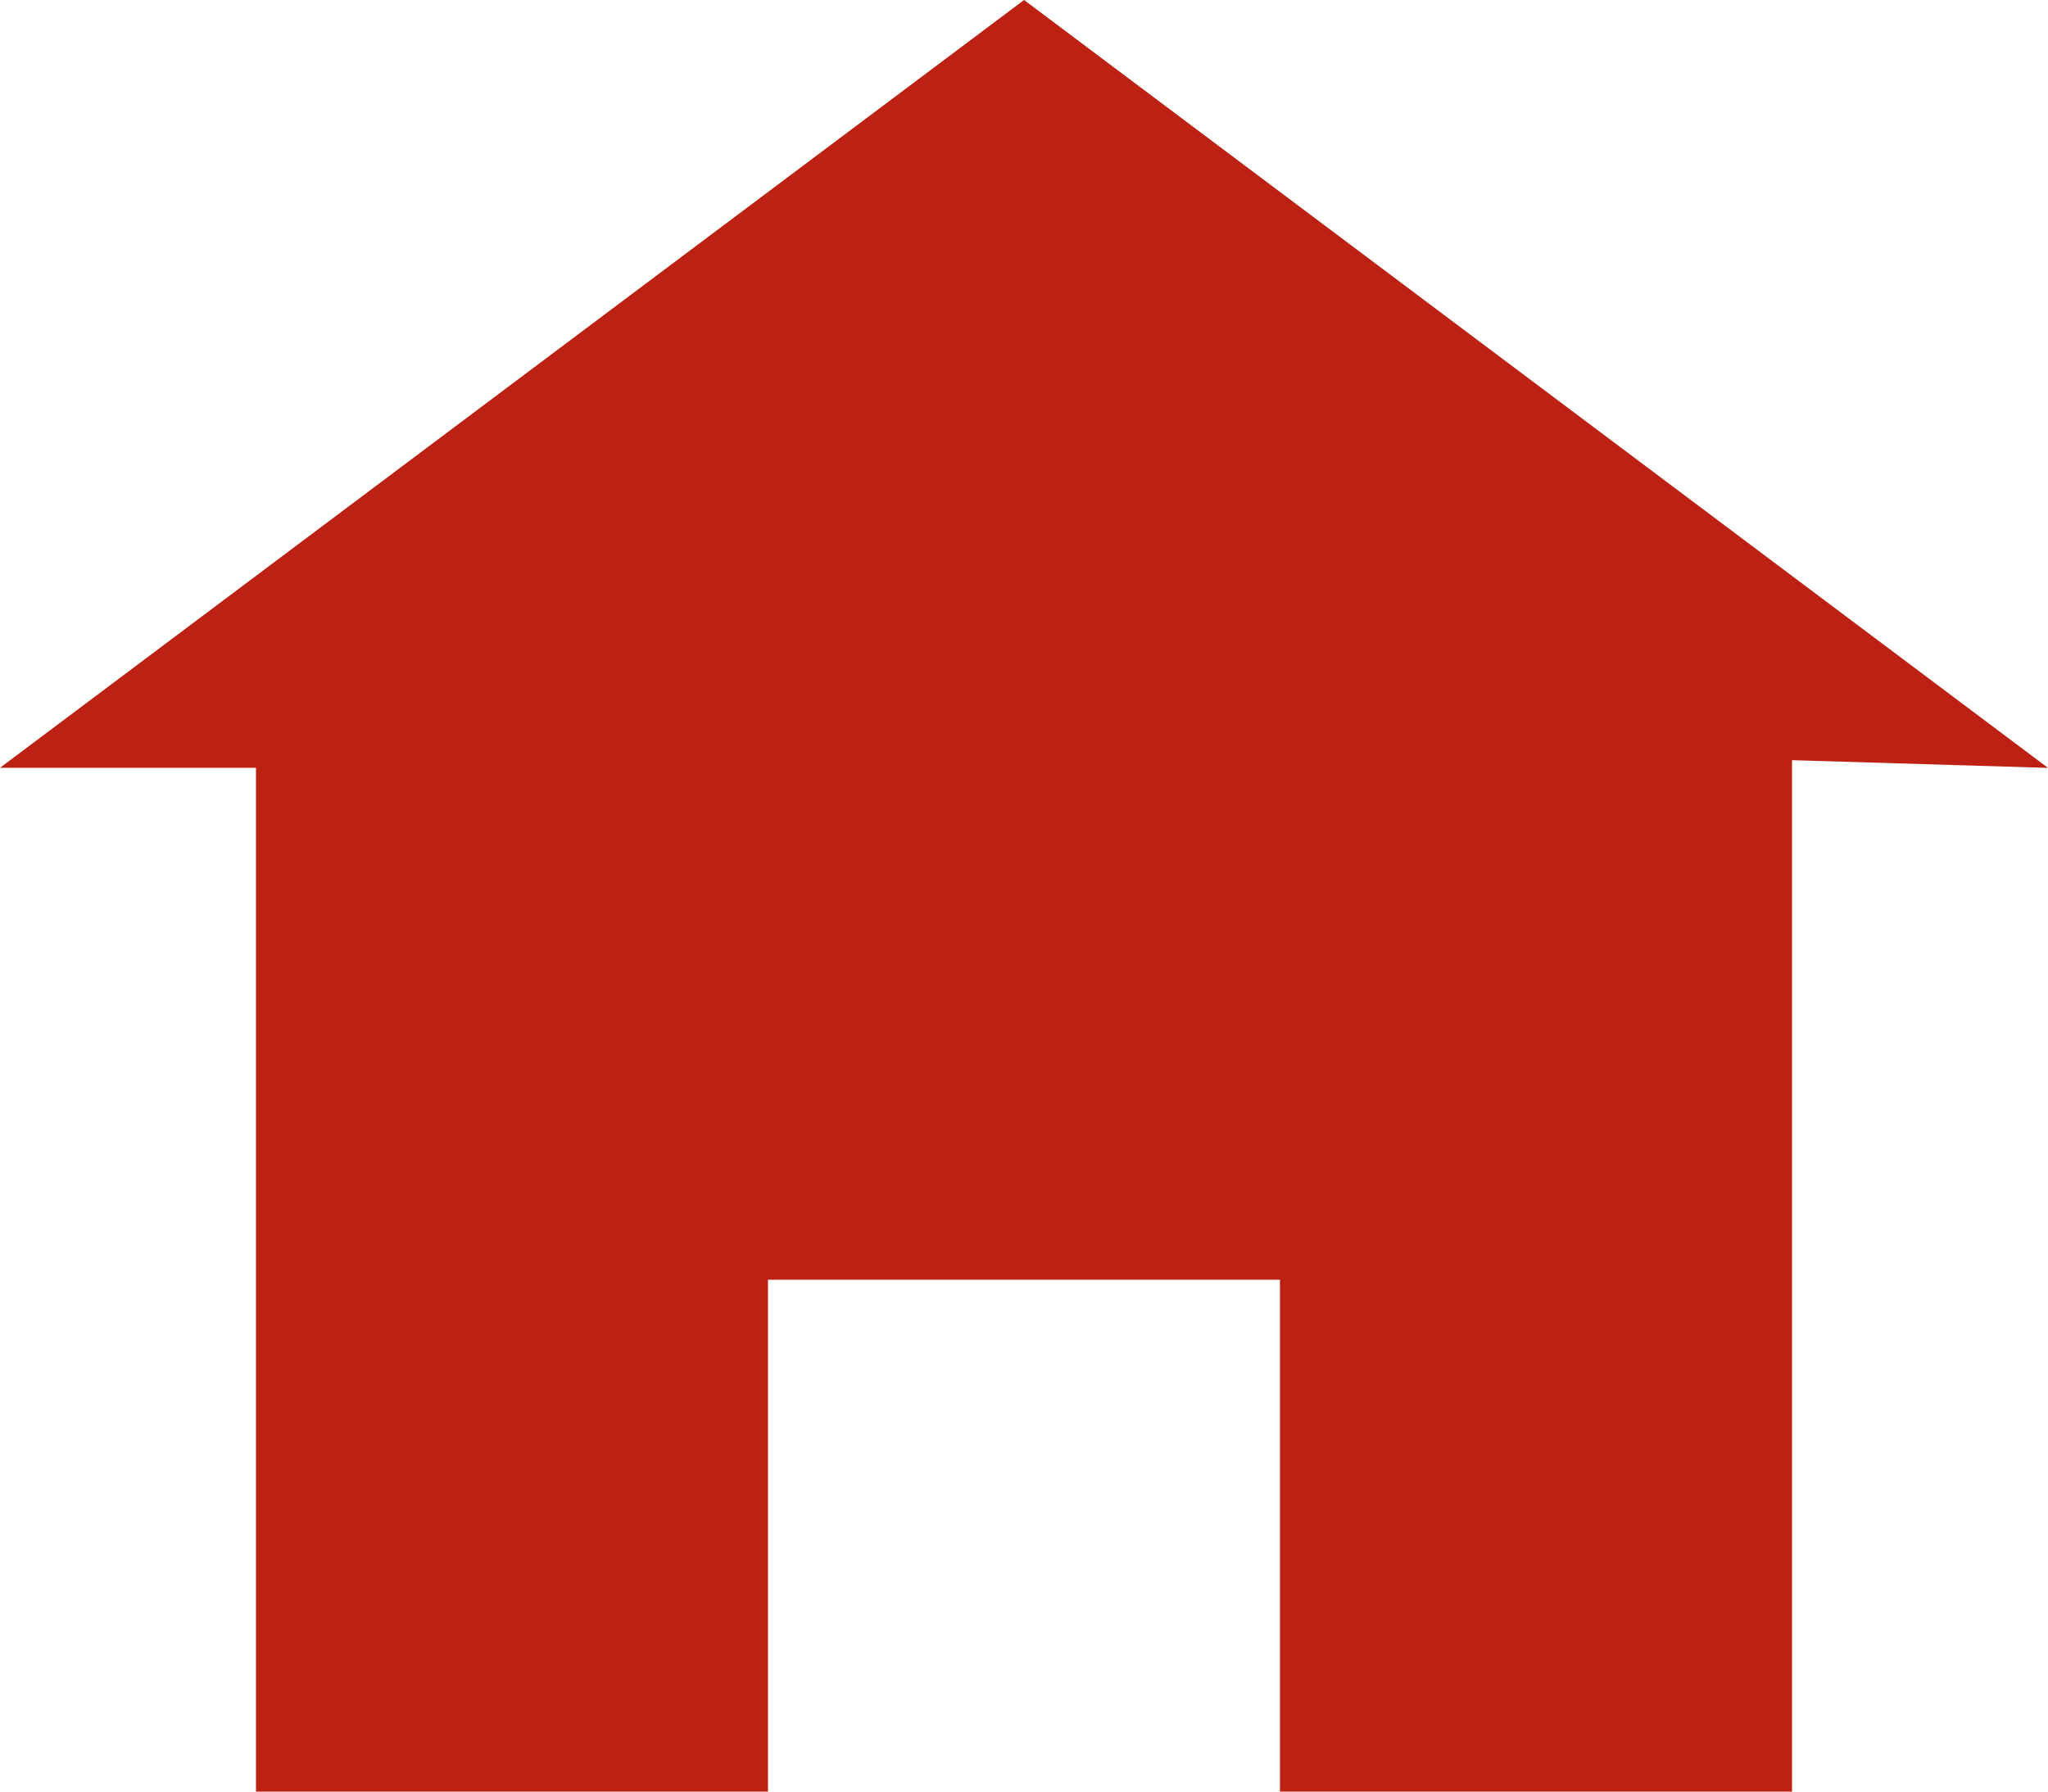
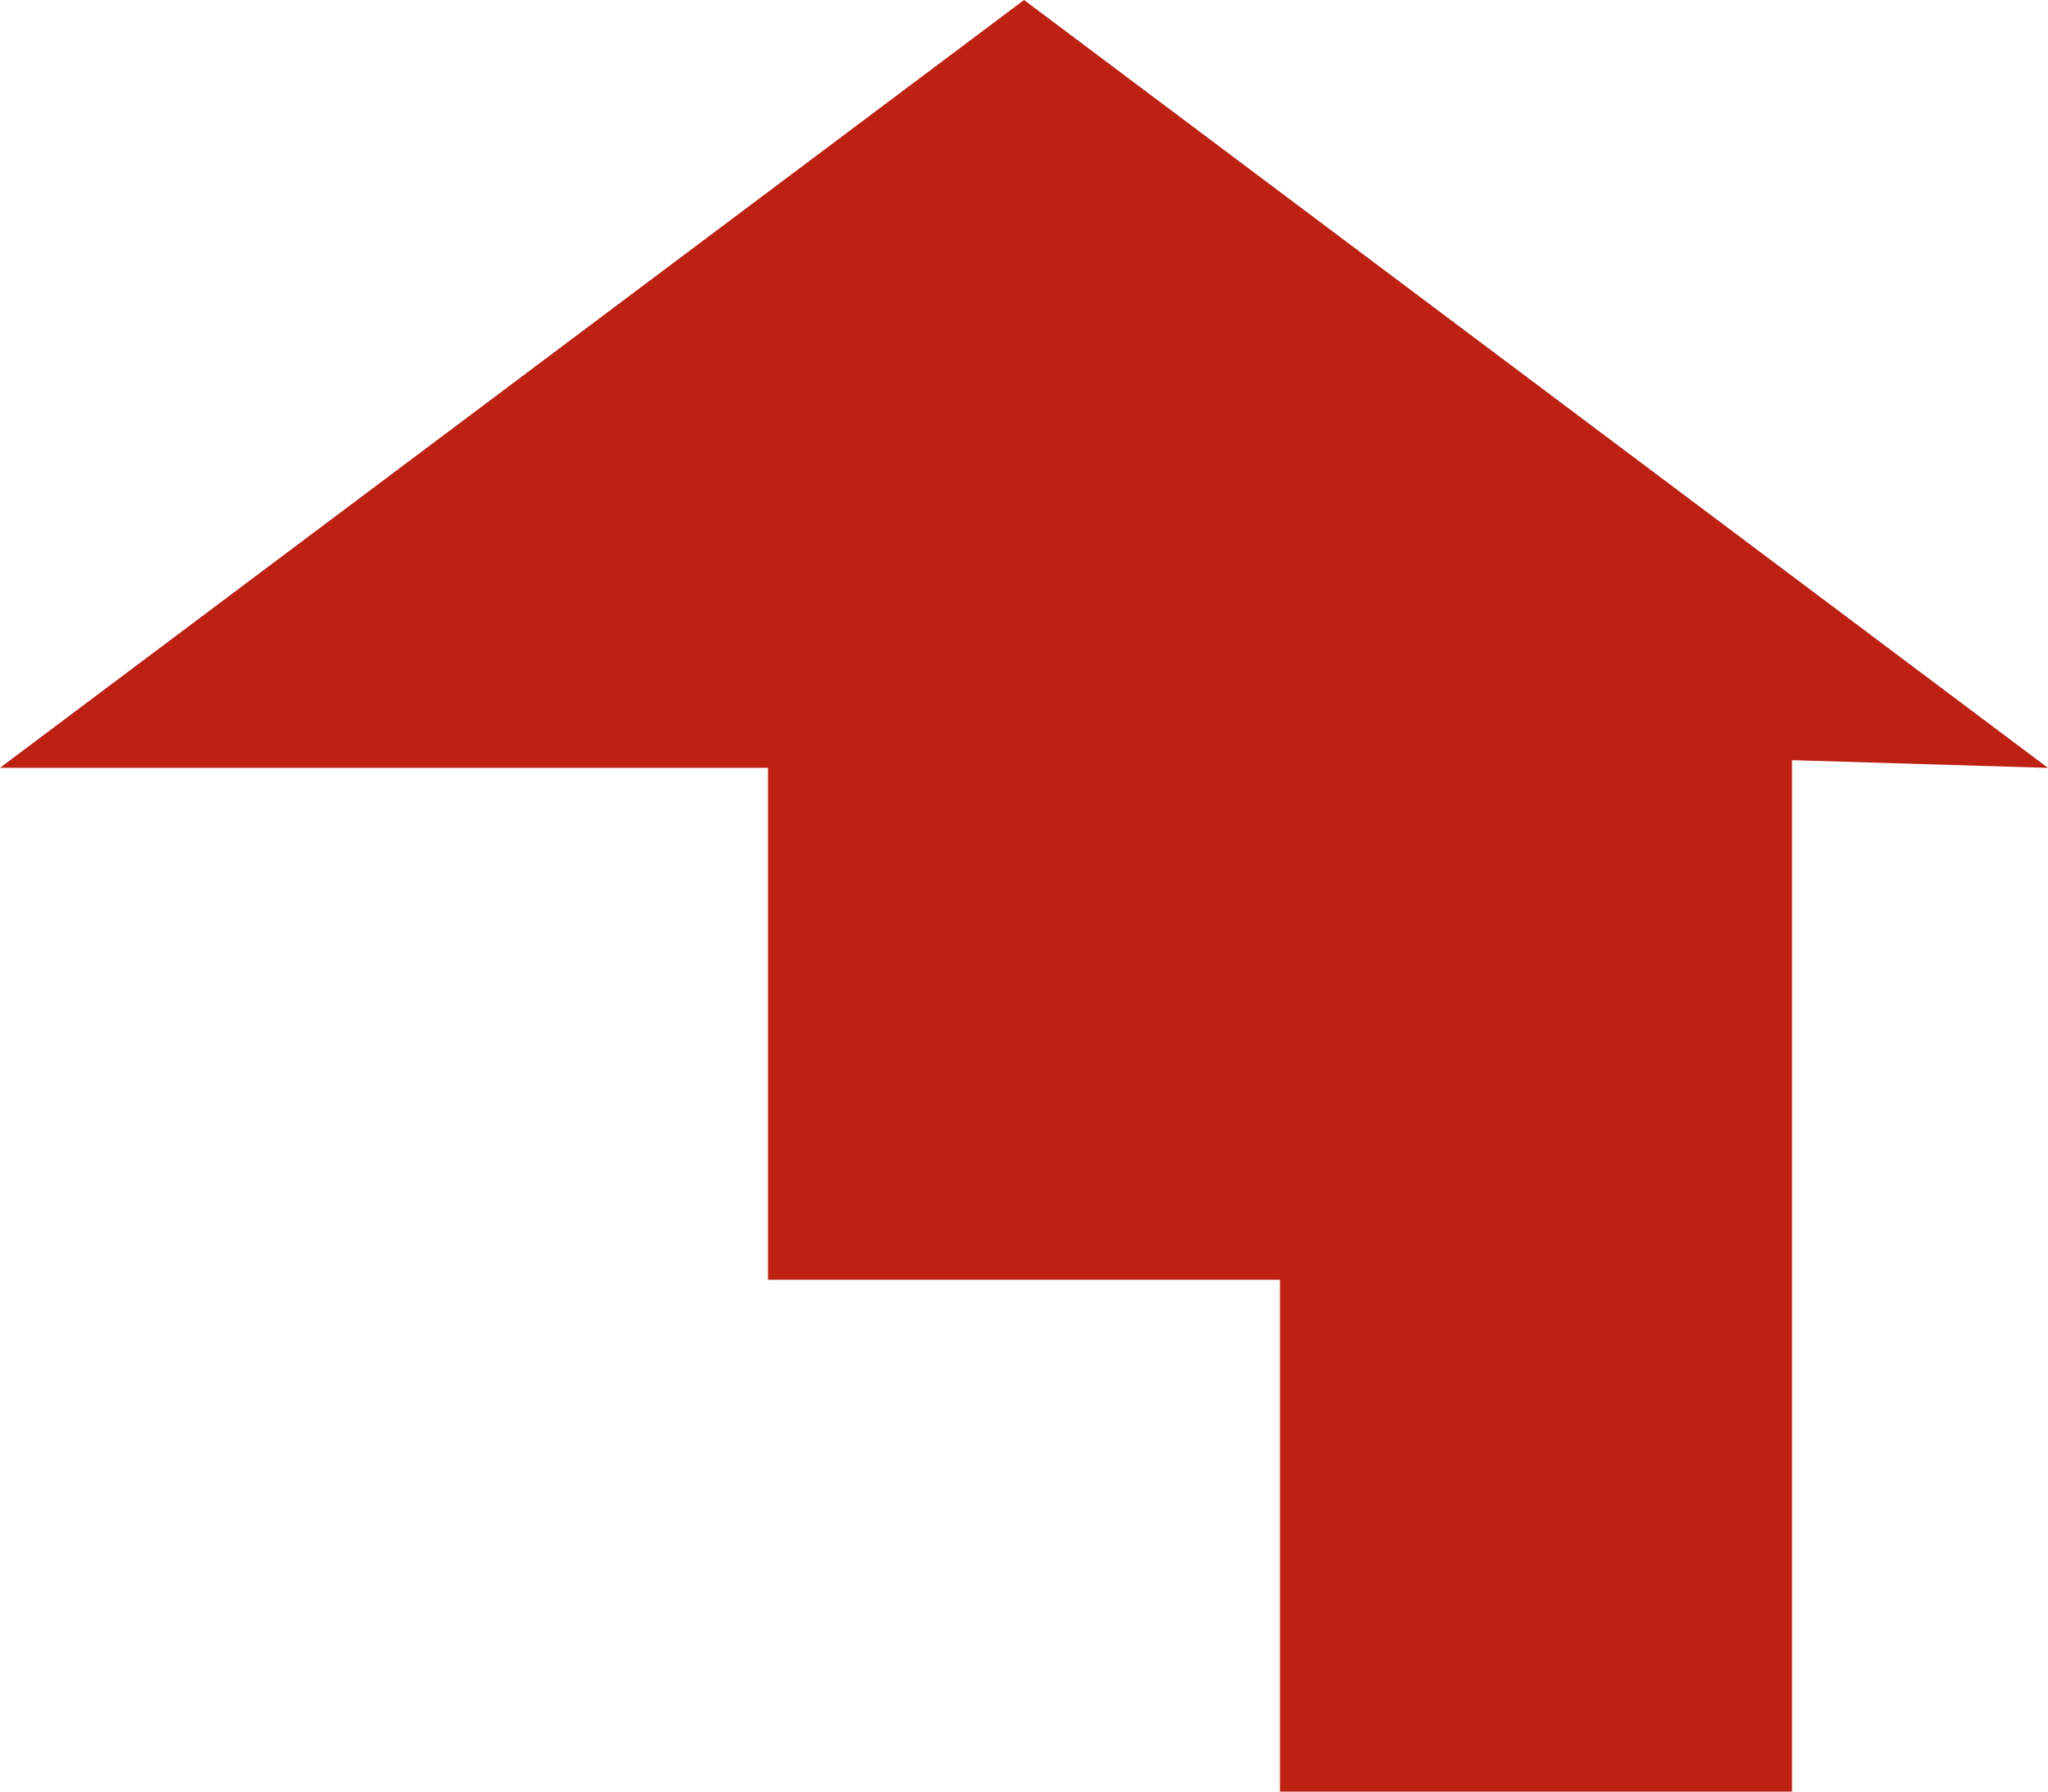
<svg xmlns="http://www.w3.org/2000/svg" width="22.857" height="20" viewBox="0 0 22.857 20">
-   <path id="Icon_open-home" data-name="Icon open-home" d="M11.429,0,0,8.571H2.857V20H8.571V14.286h5.714V20H20V8.486l2.857.086Z" fill="#bc2113" />
+   <path id="Icon_open-home" data-name="Icon open-home" d="M11.429,0,0,8.571H2.857H8.571V14.286h5.714V20H20V8.486l2.857.086Z" fill="#bc2113" />
</svg>